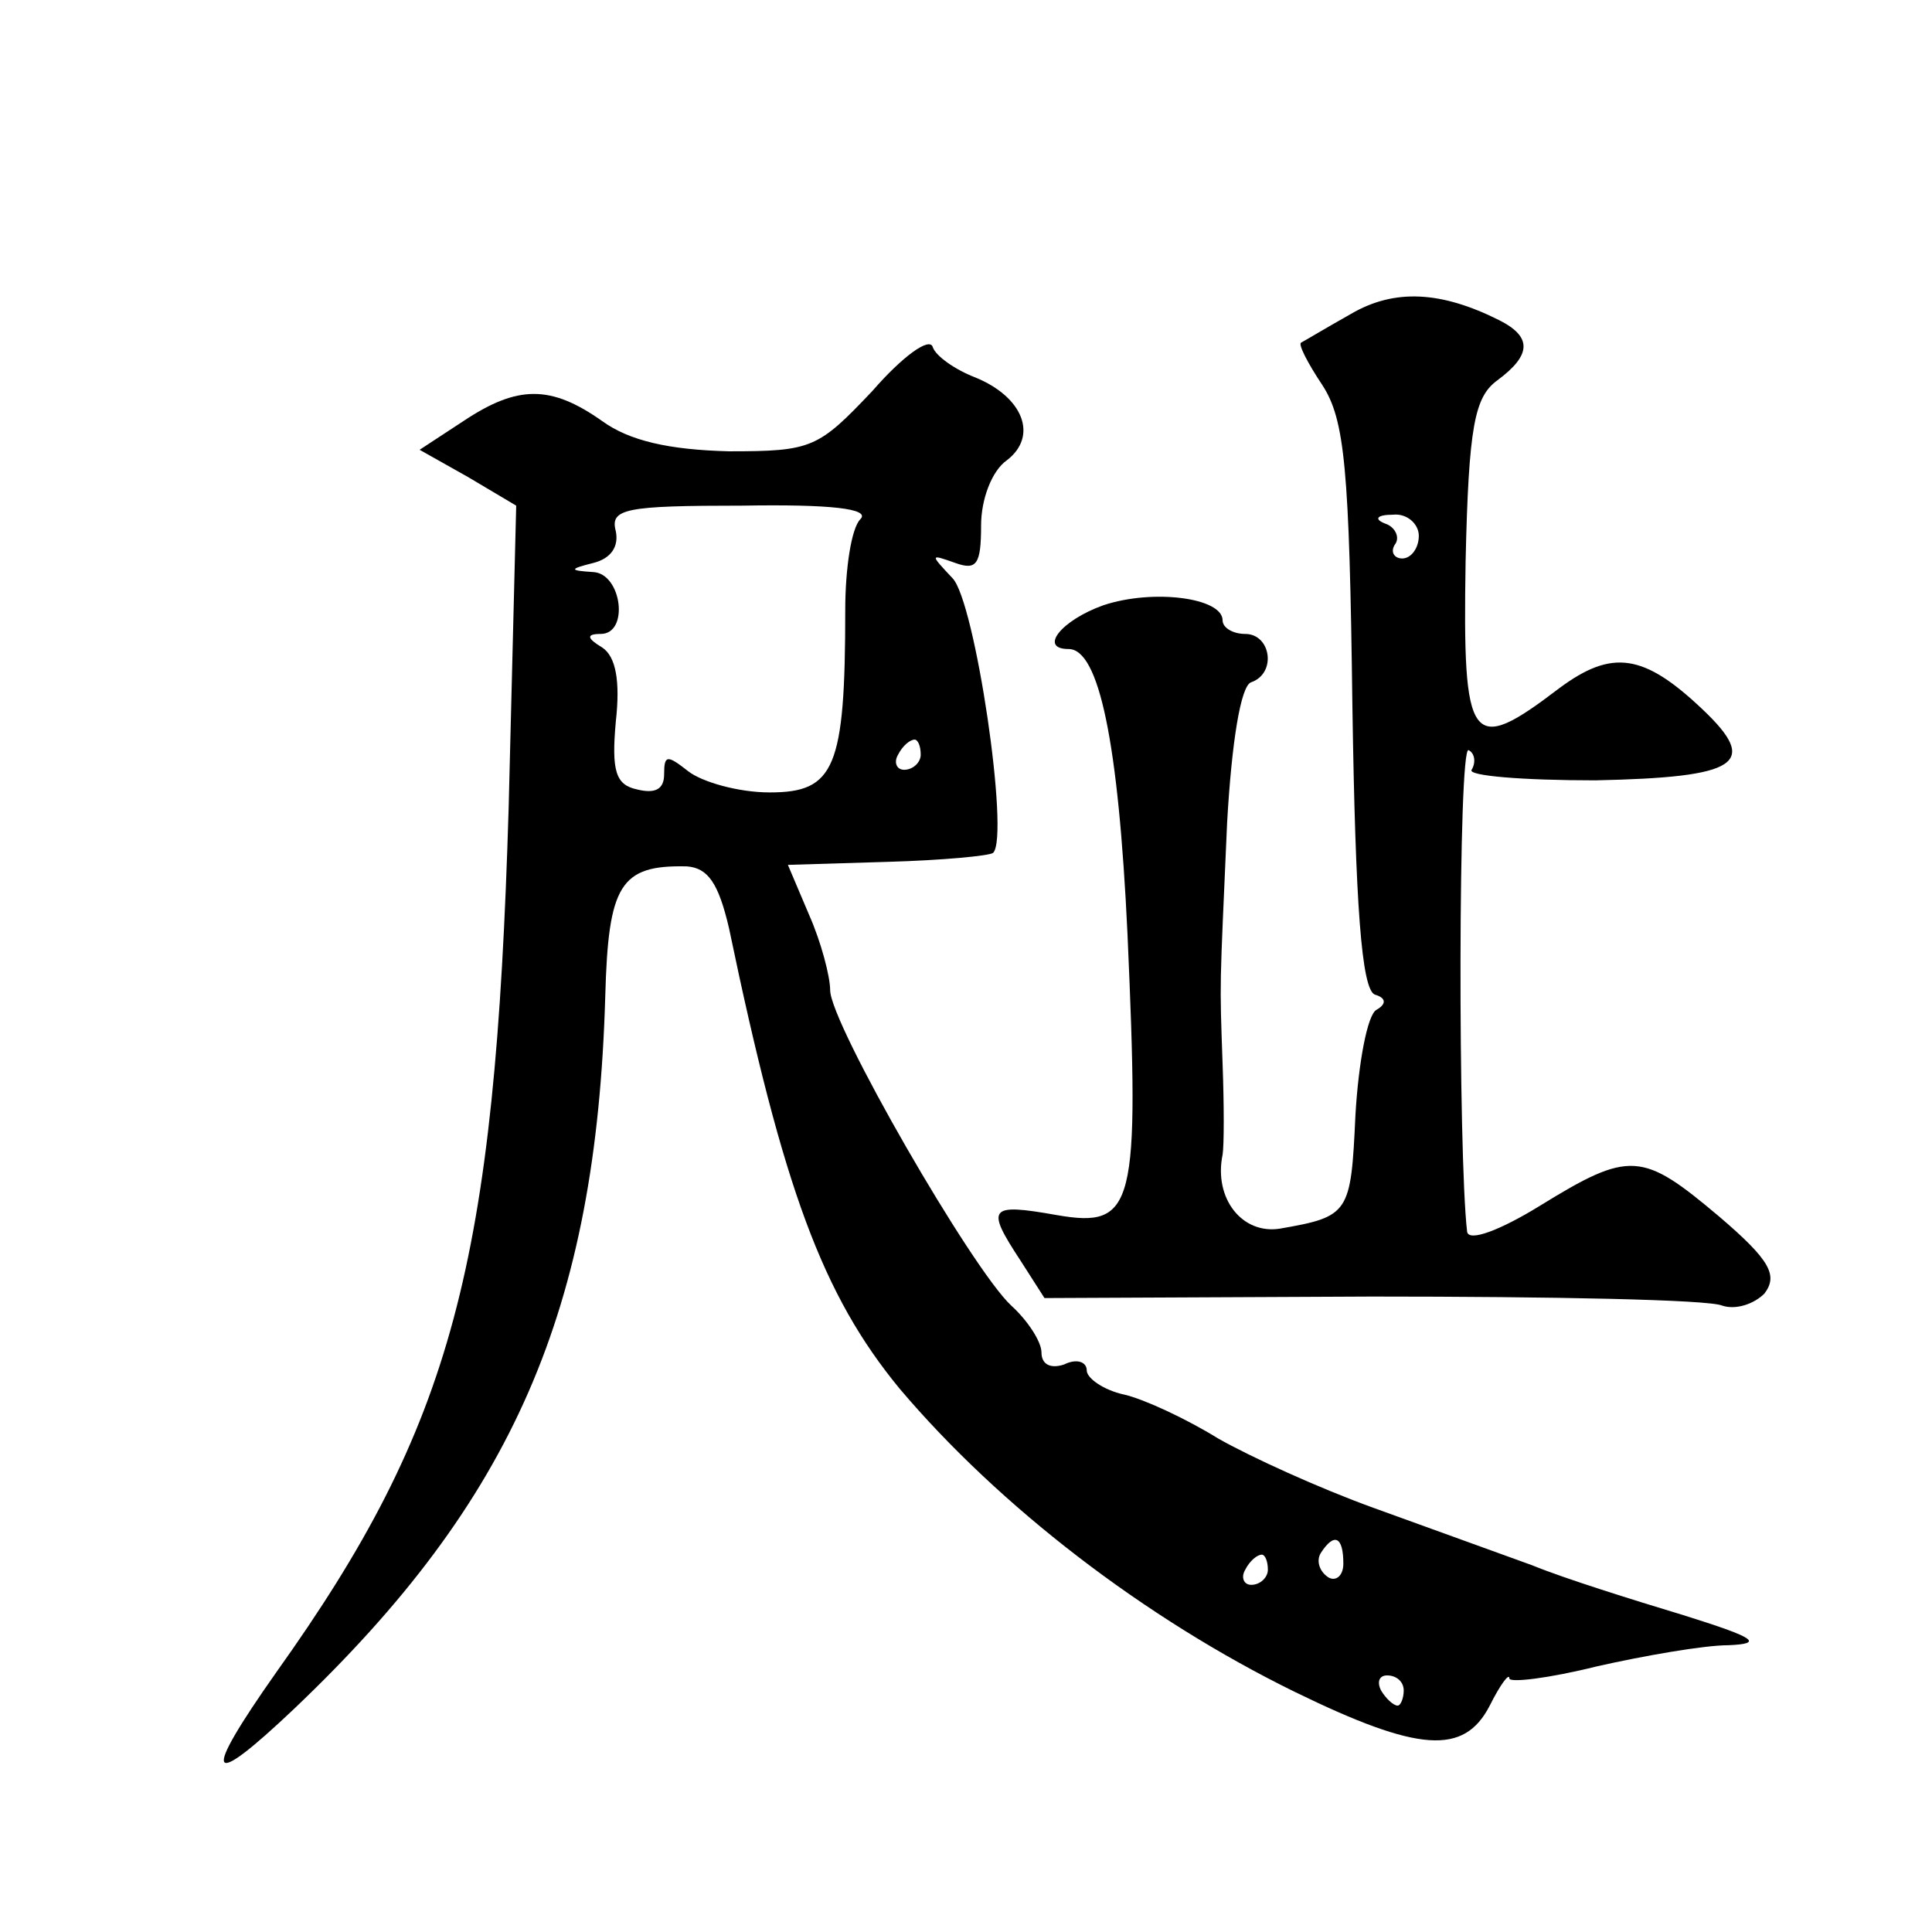
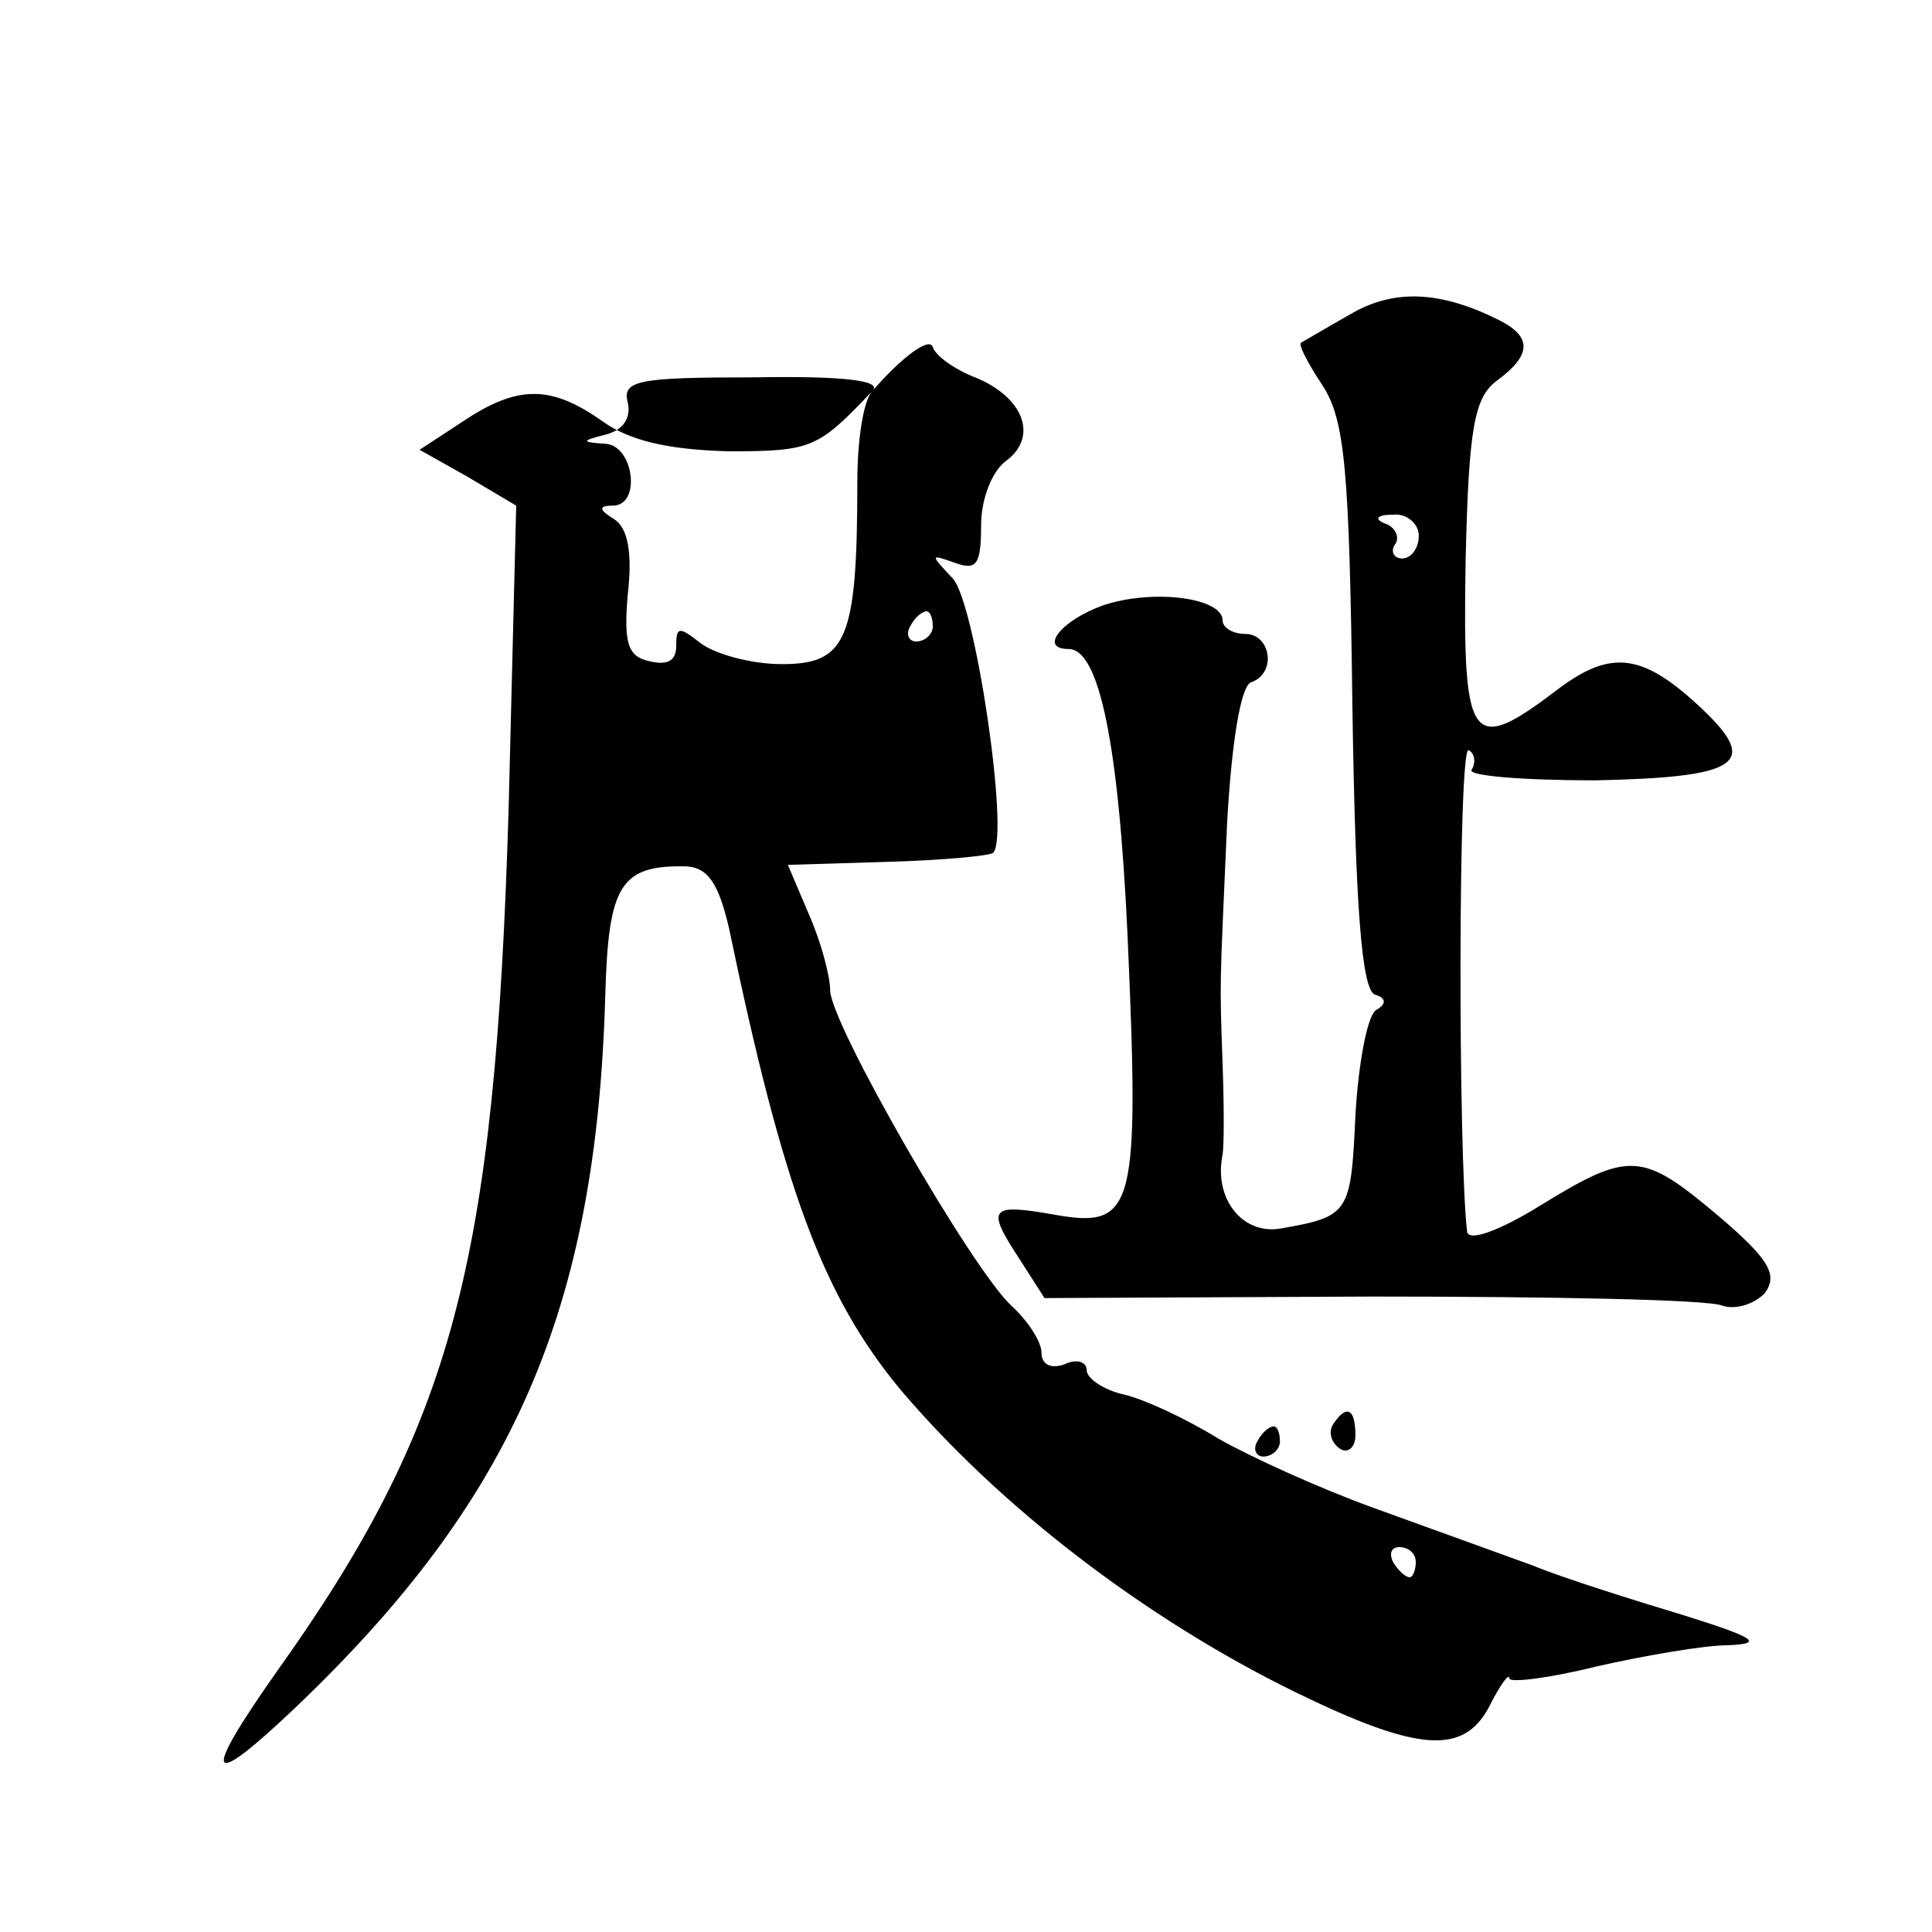
<svg xmlns="http://www.w3.org/2000/svg" version="1.0" width="128pt" height="128pt" viewBox="0 0 128 128" preserveAspectRatio="xMidYMid meet">
  <g transform="translate(0,128) scale(0.1,-0.1)" fill="#0" stroke="none">
-     <path d="M895 1072 c-16 -9 -31 -18 -33 -19 -2 -1 4 -13 14 -28 15 -23 18 -55 20 -213 2 -131 6 -188 15 -191 7 -2 8 -6 1 -10 -6 -3 -12 -35 -14 -70 -3 -65 -4 -67 -50 -75 -25 -4 -44 20 -38 49 1 6 1 33 0 60 -2 58 -2 46 3 160 3 53 9 91 16 93 17 6 13 32 -4 32 -8 0 -15 4 -15 9 0 15 -46 21 -79 10 -28 -10 -43 -29 -23 -29 20 0 33 -61 39 -189 8 -181 5 -195 -47 -186 -45 8 -47 5 -24 -30 l16 -25 217 1 c119 0 223 -2 232 -6 9 -3 21 1 28 8 9 12 4 22 -30 51 -51 43 -59 44 -119 7 -26 -16 -47 -24 -48 -17 -6 51 -6 323 1 319 4 -2 5 -8 2 -13 -3 -4 34 -7 82 -7 95 2 109 11 71 47 -39 37 -60 40 -95 14 -59 -45 -64 -38 -62 84 2 90 6 109 21 120 23 17 23 29 1 40 -38 19 -69 21 -98 4z m45 -147 c0 -8 -5 -15 -11 -15 -5 0 -8 4 -5 9 4 5 0 12 -6 14 -8 3 -6 6 5 6 9 1 17 -6 17 -14z M578 1021 c-36 -38 -40 -40 -95 -40 -40 1 -66 7 -84 20 -34 24 -56 24 -92 0 l-29 -19 32 -18 32 -19 -5 -200 c-9 -303 -37 -409 -154 -573 -50 -71 -46 -79 12 -24 145 138 200 264 206 472 2 74 10 87 54 86 14 -1 21 -11 28 -41 36 -173 62 -243 113 -305 66 -78 162 -152 262 -201 82 -40 112 -42 129 -9 7 14 13 22 13 18 0 -3 26 0 58 8 31 7 71 14 87 14 24 1 18 5 -30 20 -33 10 -78 24 -100 33 -22 8 -69 25 -105 38 -36 13 -82 34 -103 46 -21 13 -49 26 -62 29 -14 3 -25 11 -25 16 0 6 -7 8 -15 4 -9 -3 -15 0 -15 8 0 7 -9 21 -20 31 -26 24 -120 187 -120 209 0 9 -6 32 -14 50 l-14 33 66 2 c36 1 68 4 70 6 11 11 -12 167 -27 182 -15 16 -15 16 2 10 14 -5 17 -1 17 25 0 17 7 36 17 43 21 16 11 42 -21 55 -13 5 -26 14 -28 20 -2 7 -20 -6 -40 -29z m-8 -85 c-6 -6 -10 -33 -10 -60 0 -105 -7 -121 -50 -121 -21 0 -45 7 -54 14 -14 11 -16 11 -16 -2 0 -10 -6 -13 -18 -10 -14 3 -17 12 -14 45 3 27 0 43 -9 49 -10 6 -11 9 -1 9 19 0 14 40 -5 41 -16 1 -16 2 0 6 12 3 17 11 15 21 -4 15 6 17 84 17 58 1 85 -2 78 -9z m40 -156 c0 -5 -5 -10 -11 -10 -5 0 -7 5 -4 10 3 6 8 10 11 10 2 0 4 -4 4 -10z m280 -536 c0 -8 -5 -12 -10 -9 -6 4 -8 11 -5 16 9 14 15 11 15 -7z m-50 -4 c0 -5 -5 -10 -11 -10 -5 0 -7 5 -4 10 3 6 8 10 11 10 2 0 4 -4 4 -10z m90 -80 c0 -5 -2 -10 -4 -10 -3 0 -8 5 -11 10 -3 6 -1 10 4 10 6 0 11 -4 11 -10z" />
+     <path d="M895 1072 c-16 -9 -31 -18 -33 -19 -2 -1 4 -13 14 -28 15 -23 18 -55 20 -213 2 -131 6 -188 15 -191 7 -2 8 -6 1 -10 -6 -3 -12 -35 -14 -70 -3 -65 -4 -67 -50 -75 -25 -4 -44 20 -38 49 1 6 1 33 0 60 -2 58 -2 46 3 160 3 53 9 91 16 93 17 6 13 32 -4 32 -8 0 -15 4 -15 9 0 15 -46 21 -79 10 -28 -10 -43 -29 -23 -29 20 0 33 -61 39 -189 8 -181 5 -195 -47 -186 -45 8 -47 5 -24 -30 l16 -25 217 1 c119 0 223 -2 232 -6 9 -3 21 1 28 8 9 12 4 22 -30 51 -51 43 -59 44 -119 7 -26 -16 -47 -24 -48 -17 -6 51 -6 323 1 319 4 -2 5 -8 2 -13 -3 -4 34 -7 82 -7 95 2 109 11 71 47 -39 37 -60 40 -95 14 -59 -45 -64 -38 -62 84 2 90 6 109 21 120 23 17 23 29 1 40 -38 19 -69 21 -98 4z m45 -147 c0 -8 -5 -15 -11 -15 -5 0 -8 4 -5 9 4 5 0 12 -6 14 -8 3 -6 6 5 6 9 1 17 -6 17 -14z M578 1021 c-36 -38 -40 -40 -95 -40 -40 1 -66 7 -84 20 -34 24 -56 24 -92 0 l-29 -19 32 -18 32 -19 -5 -200 c-9 -303 -37 -409 -154 -573 -50 -71 -46 -79 12 -24 145 138 200 264 206 472 2 74 10 87 54 86 14 -1 21 -11 28 -41 36 -173 62 -243 113 -305 66 -78 162 -152 262 -201 82 -40 112 -42 129 -9 7 14 13 22 13 18 0 -3 26 0 58 8 31 7 71 14 87 14 24 1 18 5 -30 20 -33 10 -78 24 -100 33 -22 8 -69 25 -105 38 -36 13 -82 34 -103 46 -21 13 -49 26 -62 29 -14 3 -25 11 -25 16 0 6 -7 8 -15 4 -9 -3 -15 0 -15 8 0 7 -9 21 -20 31 -26 24 -120 187 -120 209 0 9 -6 32 -14 50 l-14 33 66 2 c36 1 68 4 70 6 11 11 -12 167 -27 182 -15 16 -15 16 2 10 14 -5 17 -1 17 25 0 17 7 36 17 43 21 16 11 42 -21 55 -13 5 -26 14 -28 20 -2 7 -20 -6 -40 -29z c-6 -6 -10 -33 -10 -60 0 -105 -7 -121 -50 -121 -21 0 -45 7 -54 14 -14 11 -16 11 -16 -2 0 -10 -6 -13 -18 -10 -14 3 -17 12 -14 45 3 27 0 43 -9 49 -10 6 -11 9 -1 9 19 0 14 40 -5 41 -16 1 -16 2 0 6 12 3 17 11 15 21 -4 15 6 17 84 17 58 1 85 -2 78 -9z m40 -156 c0 -5 -5 -10 -11 -10 -5 0 -7 5 -4 10 3 6 8 10 11 10 2 0 4 -4 4 -10z m280 -536 c0 -8 -5 -12 -10 -9 -6 4 -8 11 -5 16 9 14 15 11 15 -7z m-50 -4 c0 -5 -5 -10 -11 -10 -5 0 -7 5 -4 10 3 6 8 10 11 10 2 0 4 -4 4 -10z m90 -80 c0 -5 -2 -10 -4 -10 -3 0 -8 5 -11 10 -3 6 -1 10 4 10 6 0 11 -4 11 -10z" />
  </g>
</svg>